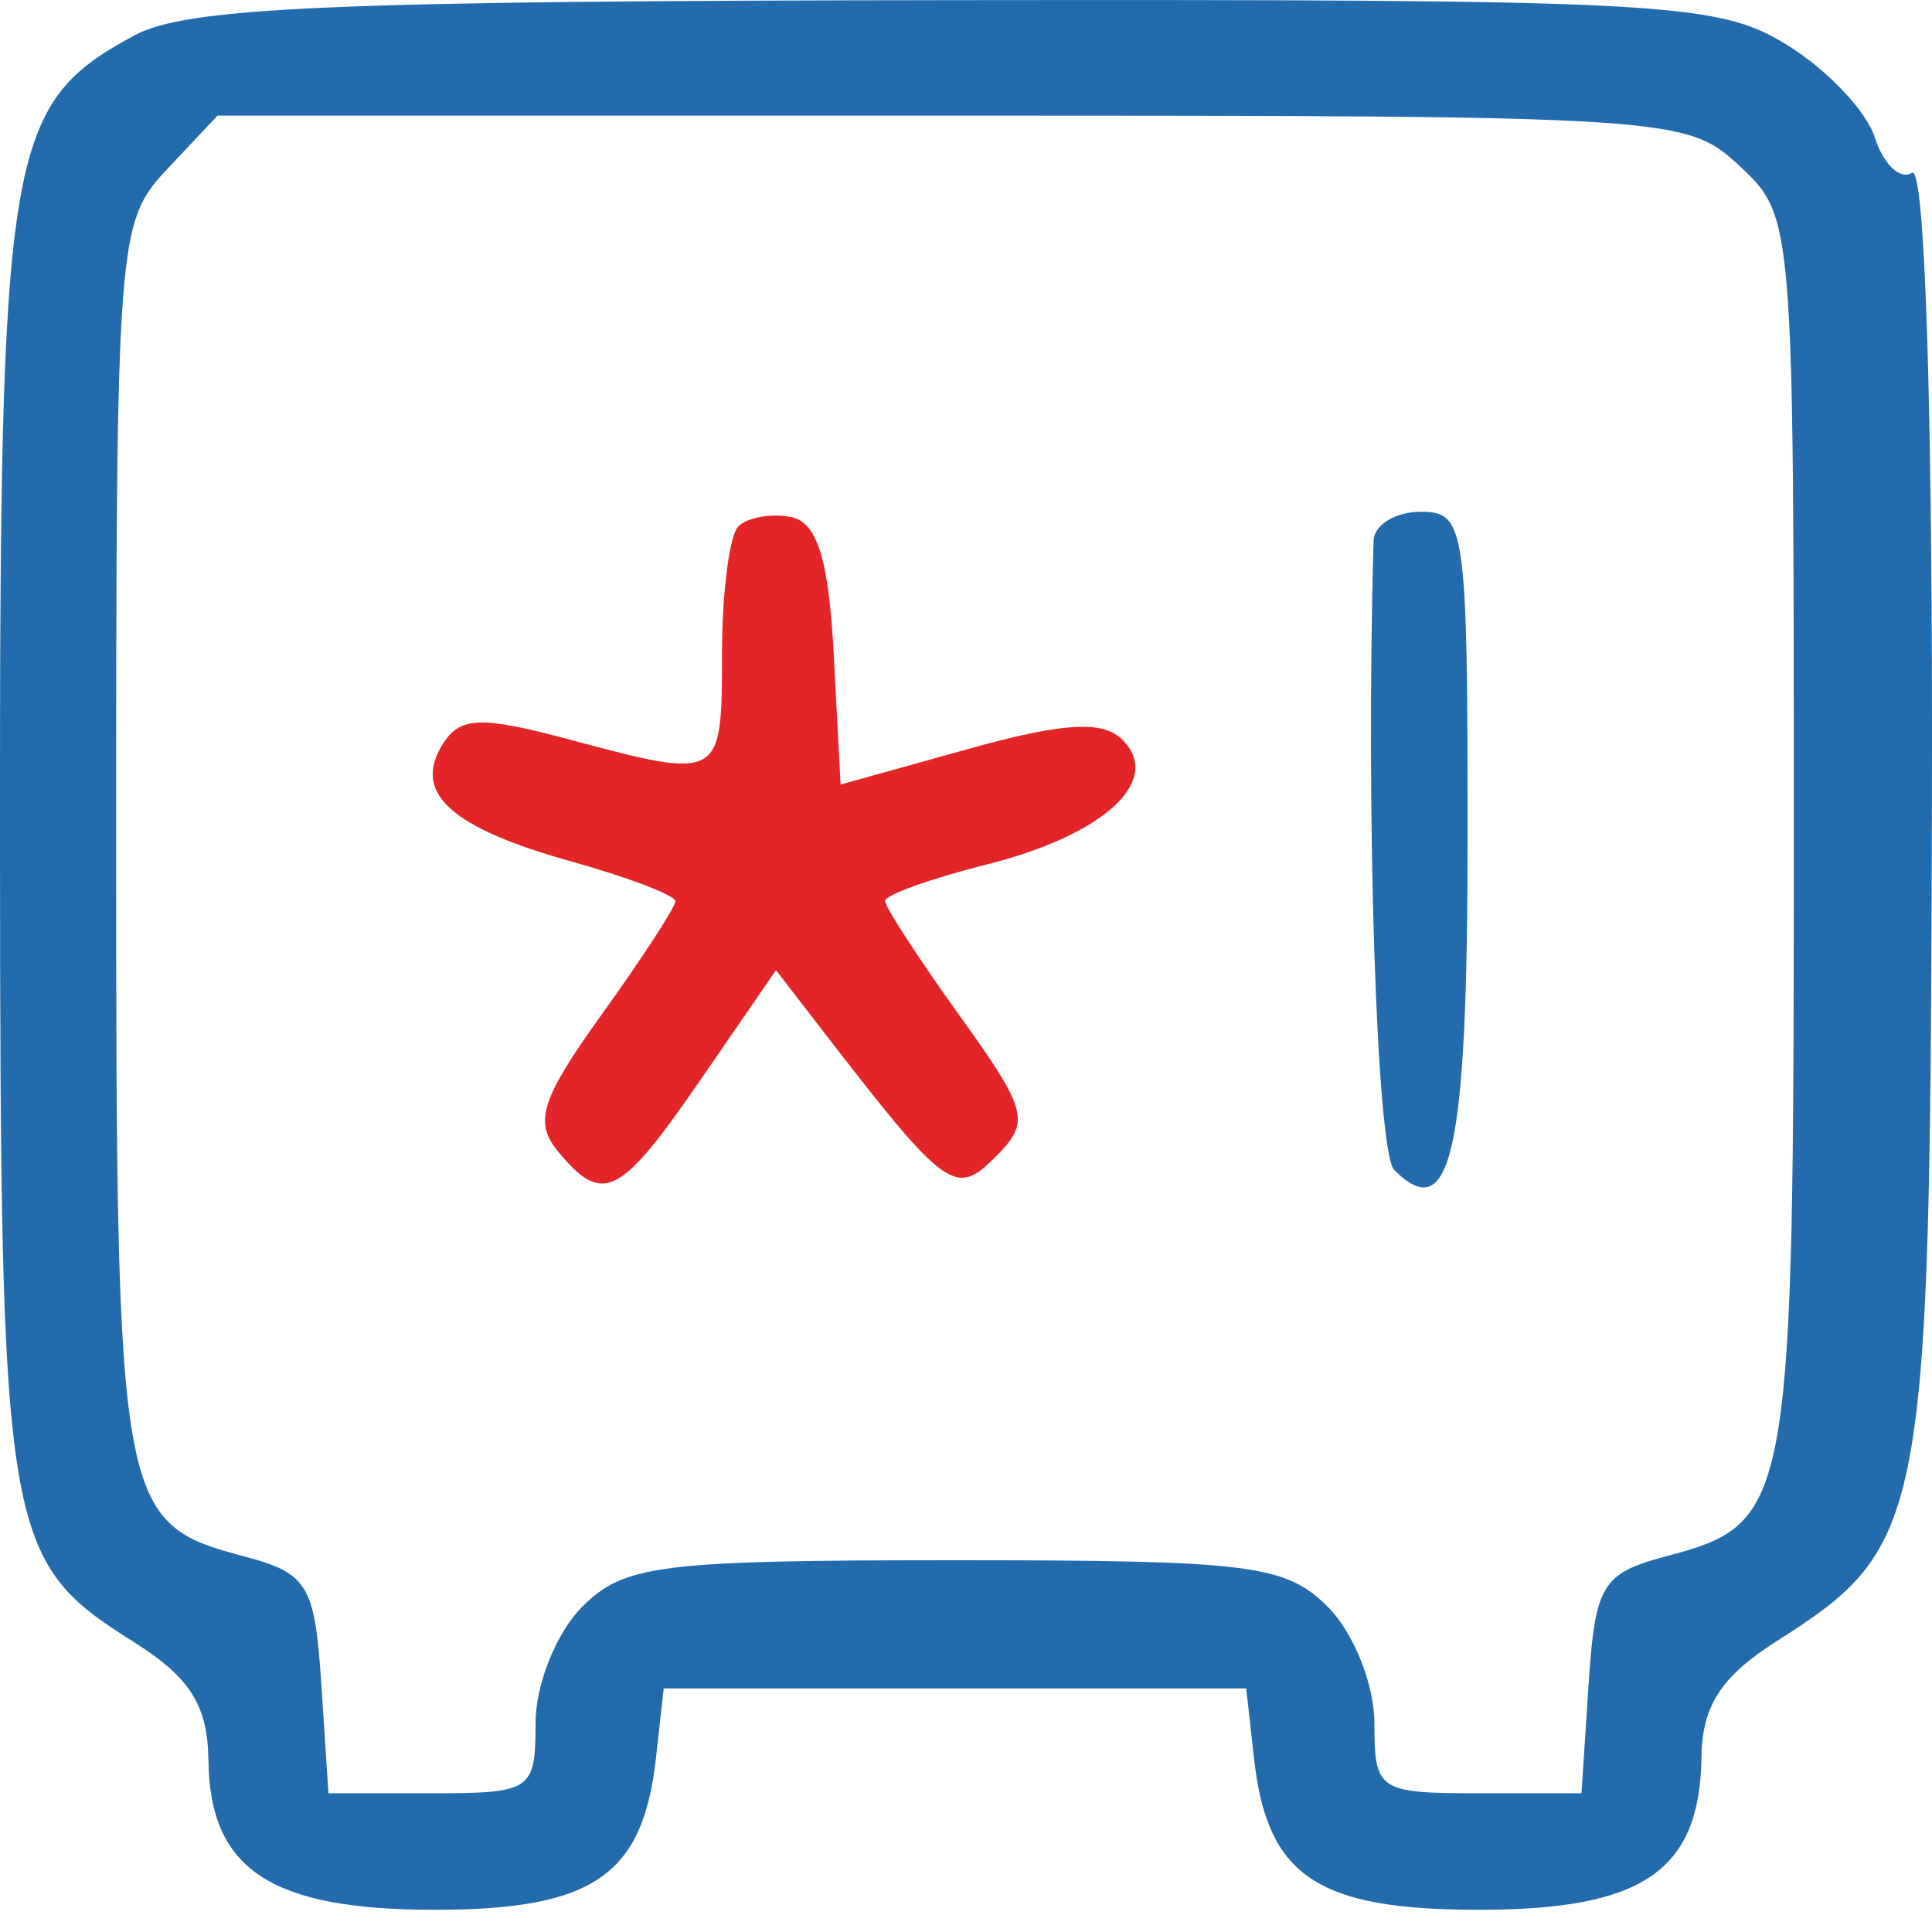
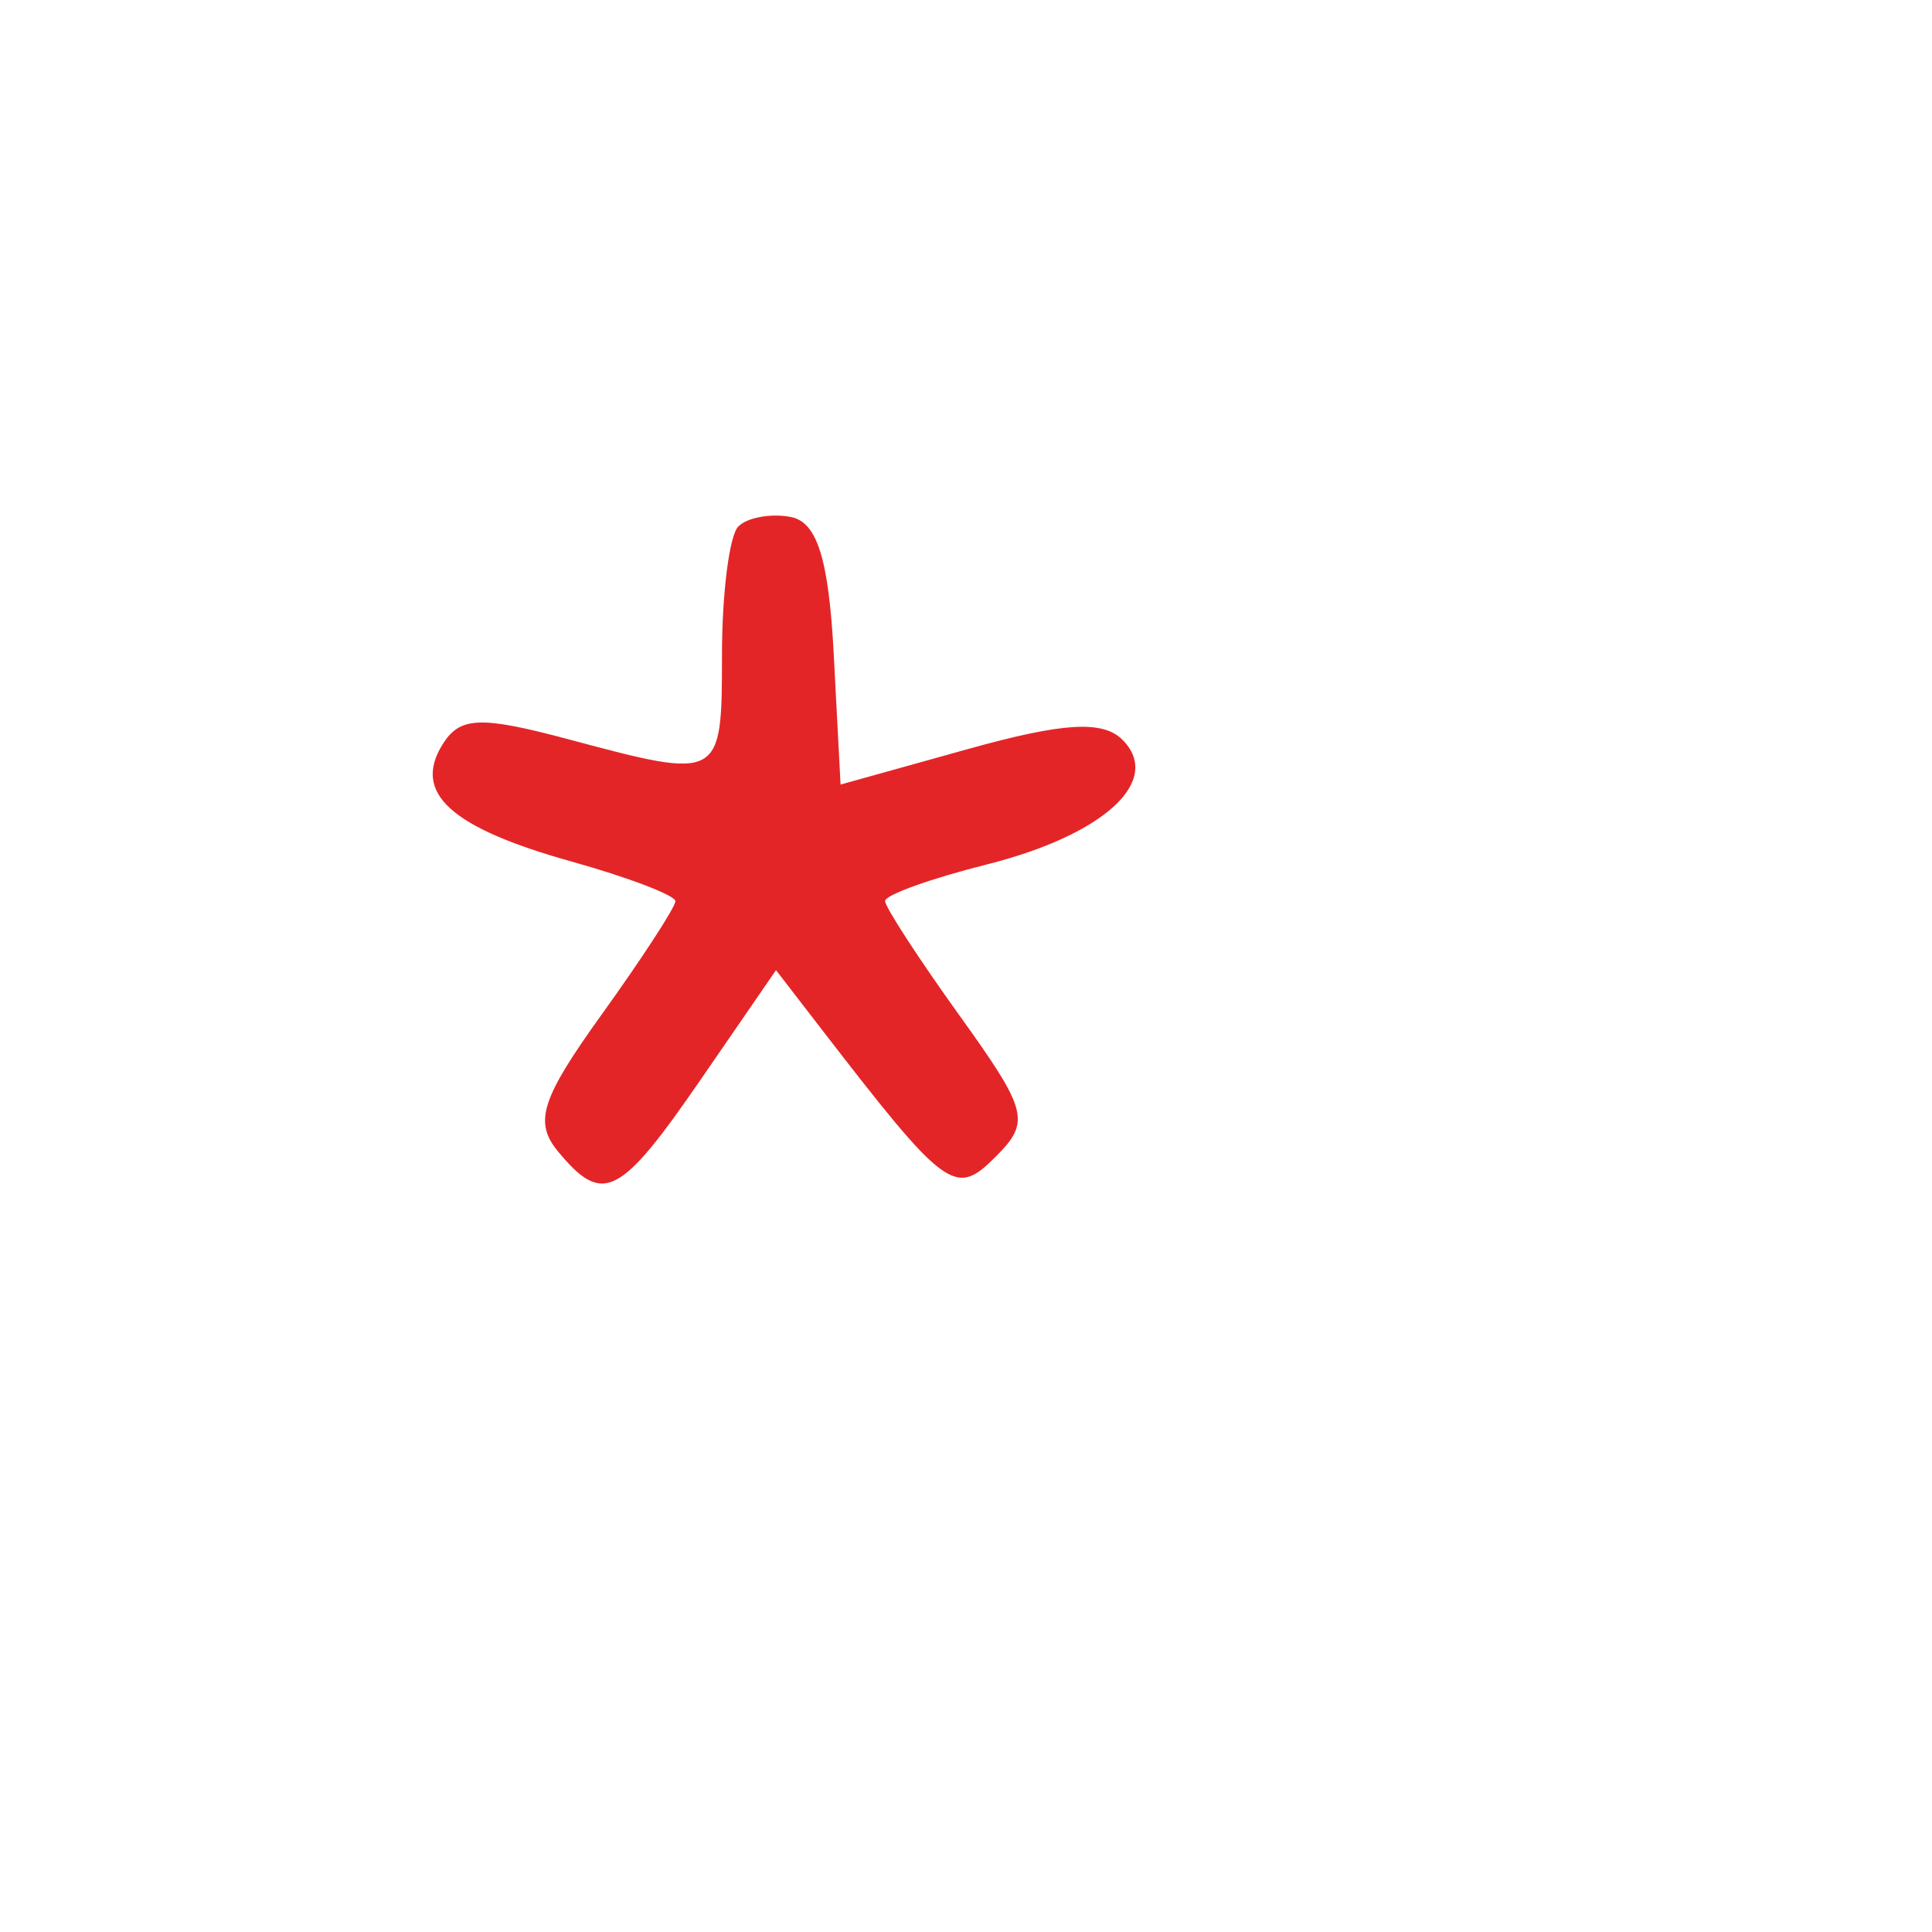
<svg xmlns="http://www.w3.org/2000/svg" width="26" height="26" viewBox="0 0 26 26" fill="none">
-   <path fill-rule="evenodd" clip-rule="evenodd" d="M1.803 0.479C0.092 1.407 -0.005 1.99 0 11.339C0.005 20.685 0.058 21.001 1.795 22.094C2.56 22.575 2.796 22.949 2.805 23.692C2.824 25.161 3.643 25.701 5.851 25.701C7.979 25.701 8.652 25.24 8.827 23.663L8.932 22.722H12.852H16.771L16.876 23.663C17.053 25.252 17.721 25.701 19.907 25.701C22.117 25.701 22.878 25.176 22.898 23.638C22.907 22.96 23.166 22.559 23.896 22.095C25.92 20.808 25.973 20.52 25.999 10.866C26.013 5.577 25.907 2.217 25.731 2.326C25.571 2.425 25.346 2.212 25.232 1.853C25.118 1.493 24.579 0.927 24.034 0.595C23.108 0.03 22.374 -0.009 12.852 0.002C4.448 0.011 2.51 0.095 1.803 0.479ZM2.245 2.281C1.58 2.989 1.563 3.217 1.563 11.315C1.563 20.325 1.594 20.496 3.288 20.946C4.143 21.173 4.237 21.329 4.324 22.664L4.42 24.133H5.814C7.153 24.133 7.207 24.096 7.207 23.192C7.207 22.669 7.486 21.973 7.834 21.624C8.402 21.057 8.88 20.997 12.852 20.997C16.824 20.997 17.301 21.057 17.869 21.624C18.217 21.973 18.496 22.669 18.496 23.192C18.496 24.096 18.55 24.133 19.89 24.133H21.283L21.379 22.664C21.466 21.329 21.56 21.173 22.415 20.946C24.11 20.495 24.14 20.329 24.14 11.271C24.14 2.947 24.138 2.917 23.415 2.238C22.701 1.567 22.521 1.556 12.808 1.556H2.927L2.245 2.281ZM18.485 7.279C18.378 10.989 18.527 15.509 18.763 15.745C19.529 16.511 19.75 15.503 19.75 11.258C19.75 7.096 19.72 6.887 19.123 6.887C18.778 6.887 18.491 7.063 18.485 7.279Z" fill="#226BAD" />
  <path fill-rule="evenodd" clip-rule="evenodd" d="M9.936 7.085C9.815 7.206 9.716 7.987 9.716 8.82C9.716 10.493 9.706 10.499 7.665 9.953C6.463 9.631 6.188 9.642 5.954 10.021C5.551 10.672 6.065 11.139 7.684 11.592C8.457 11.808 9.089 12.05 9.089 12.128C9.089 12.207 8.645 12.89 8.102 13.646C7.279 14.791 7.181 15.101 7.513 15.5C8.114 16.225 8.343 16.108 9.437 14.518L10.443 13.056L11.027 13.813C12.737 16.03 12.852 16.115 13.4 15.566C13.871 15.095 13.834 14.949 12.911 13.664C12.361 12.898 11.911 12.206 11.911 12.125C11.911 12.044 12.526 11.823 13.278 11.634C14.86 11.236 15.655 10.505 15.105 9.955C14.841 9.691 14.309 9.723 13.031 10.079L11.312 10.558L11.22 8.803C11.152 7.519 10.997 7.025 10.641 6.957C10.374 6.906 10.057 6.964 9.936 7.085Z" fill="#E42528" />
</svg>